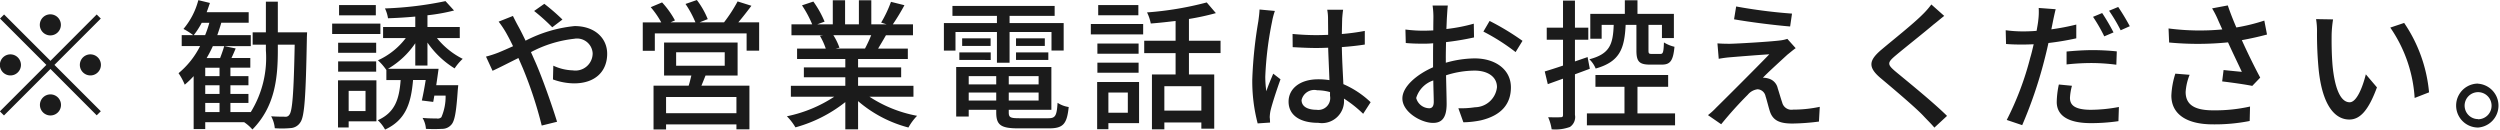
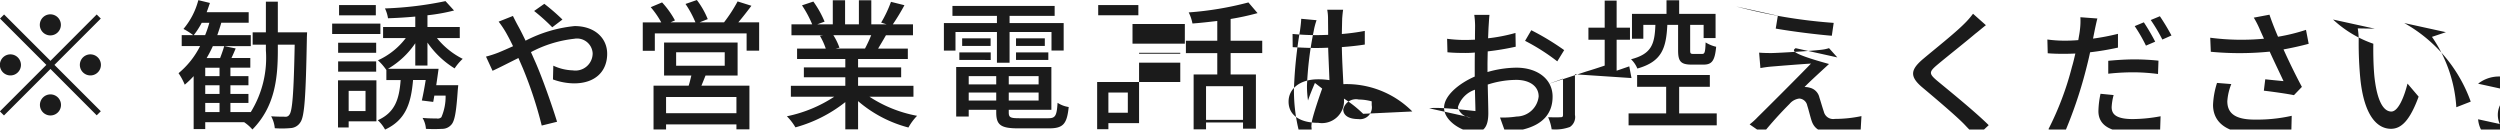
<svg xmlns="http://www.w3.org/2000/svg" width="213.53" height="11.063" viewBox="0 0 213.53 11.063">
  <defs>
    <style>
      .cls-1 {
        fill: #1b1b1b;
        fill-rule: evenodd;
      }
    </style>
  </defs>
-   <path id="txt.svg" class="cls-1" d="M1167.58,55.937a0.9,0.9,0,1,0-.89.9A0.9,0.9,0,0,0,1167.58,55.937Zm-4.85-.887-0.35.348,3.96,3.958-3.97,3.97,0.35,0.348,3.97-3.97,3.95,3.958,0.35-.348-3.96-3.958,3.96-3.958-0.35-.348-3.95,3.958Zm0.54,3.406a0.9,0.9,0,1,0,.9.9A0.908,0.908,0,0,0,1163.27,58.456Zm6.83,1.8a0.9,0.9,0,1,0-.9-0.9A0.9,0.9,0,0,0,1170.1,60.255Zm-4.31,2.519a0.9,0.9,0,1,0,.9-0.9A0.9,0.9,0,0,0,1165.79,62.773Zm14.12-.168h1.22v0.78h-1.22v-0.78Zm1.22-2.291h-1.22v-0.72h1.22v0.72Zm0,1.523h-1.22V61.094h1.22v0.744Zm-2.2-5.025a6.815,6.815,0,0,0,.68-1.055h0.65a9.1,9.1,0,0,1-.36,1.055h-0.97Zm7.18-.24V53.958h-1.02v2.615h-1.13v1.055h1.13V58.12a8.813,8.813,0,0,1-1.29,5.265h-1.74v-0.78h1.54V61.838h-1.54V61.094h1.54v-0.78h-1.54v-0.72h1.7V58.767h-1.61c0.12-.252.24-0.528,0.36-0.816l-0.98-.2c-0.08.288-.22,0.684-0.35,1.019h-1.15a10.187,10.187,0,0,0,.53-1.019h3.24V56.812h-2.86c0.12-.348.24-0.7,0.34-1.055h2.34v-0.9h-3.59c0.1-.264.19-0.528,0.28-0.791l-0.99-.24a6.251,6.251,0,0,1-1.27,2.459,5.646,5.646,0,0,1,.83.528h-0.98v0.936h1.57a7.144,7.144,0,0,1-1.84,2.315,5.261,5.261,0,0,1,.53.983,7.652,7.652,0,0,0,.76-0.732v4.522h0.99V64.248h3.32a3.551,3.551,0,0,1,.71.624c1.9-1.931,2.17-4.318,2.17-6.752V57.628h1.44c-0.08,4.15-.2,5.637-0.44,5.961a0.377,0.377,0,0,1-.4.192c-0.2,0-.67,0-1.17-0.036a2.6,2.6,0,0,1,.31,1.019,8.252,8.252,0,0,0,1.36-.012,1.045,1.045,0,0,0,.83-0.5c0.35-.5.46-2.183,0.55-7.16,0-.132.02-0.516,0.02-0.516h-2.5Zm8.37-2.327h-3.14v0.875h3.14V54.246Zm0.39,1.583h-4.12v0.888h4.12V55.829Zm-0.36,1.631h-3.25v0.864h3.25V57.46Zm-3.25,2.471h3.25V59.055h-3.25v0.876Zm2.34,1.643V63.3h-1.44V61.574h1.44Zm0.93-.9h-3.28V64.7h0.91V64.176h2.37v-3.5Zm4.36-1.259V57.448a7.721,7.721,0,0,0,2.32,2.207,4.517,4.517,0,0,1,.69-0.816,6.641,6.641,0,0,1-2.2-1.775h1.95V56.117h-2.76v-1a15.477,15.477,0,0,0,2.27-.408l-0.73-.8a30.175,30.175,0,0,1-5.17.624,2.893,2.893,0,0,1,.26.84c0.75-.024,1.54-0.072,2.33-0.144v0.888h-2.75v0.947h1.94a6.193,6.193,0,0,1-2.38,1.9,4.623,4.623,0,0,1,.71.816l0.01-.012V60.65h1.22c-0.12,1.631-.48,2.77-1.95,3.43a3.2,3.2,0,0,1,.62.8c1.76-.816,2.22-2.231,2.39-4.234h1.08c-0.1.636-.22,1.271-0.33,1.751l0.97,0.12c0.04-.168.06-0.348,0.1-0.54h0.96a4.425,4.425,0,0,1-.36,1.847,0.451,0.451,0,0,1-.4.108c-0.19,0-.69,0-1.21-0.048a2.106,2.106,0,0,1,.29.935,13.142,13.142,0,0,0,1.39,0,1.023,1.023,0,0,0,.76-0.336c0.31-.312.44-1.1,0.57-2.986l0.04-.408h-1.88c0.07-.468.14-0.959,0.2-1.4h-4.32a7.234,7.234,0,0,0,2.33-2.183v1.907h1.04Zm11.53-3.934a17.51,17.51,0,0,0-1.55-1.343l-0.87.612a16.655,16.655,0,0,1,1.55,1.391Zm-5.45.18a8.284,8.284,0,0,1,.62.923c0.19,0.336.4,0.732,0.61,1.175-0.44.2-.86,0.384-1.24,0.54a9.416,9.416,0,0,1-1.07.348l0.56,1.211c0.53-.24,1.32-0.648,2.21-1.091l0.38,0.876a34.488,34.488,0,0,1,1.61,4.893l1.31-.324c-0.41-1.331-1.23-3.682-1.84-5.073-0.13-.288-0.26-0.588-0.39-0.876a10.262,10.262,0,0,1,3.69-1.139A1.337,1.337,0,0,1,1213,58.36a1.47,1.47,0,0,1-1.7,1.463,4.2,4.2,0,0,1-1.66-.4l-0.03,1.175a5.4,5.4,0,0,0,1.8.336c1.83,0,2.83-1.043,2.83-2.531,0-1.331-1.06-2.363-2.78-2.363a11.6,11.6,0,0,0-4.19,1.247c-0.22-.456-0.43-0.887-0.64-1.259-0.12-.216-0.34-0.648-0.44-0.852Zm20.31,7.82h-6.01V62.1h6.01v1.379Zm-5.15-5.205h4.15v1.151h-4.15V58.276Zm5.25,1.991V57.448h-6.28v2.819h2.33c-0.07.276-.14,0.588-0.23,0.864h-3v3.742h1.07V64.44h6.01v0.42h1.11V61.13h-4.1c0.11-.264.23-0.564,0.35-0.864h2.74Zm0.06-4.546c0.36-.42.75-0.923,1.12-1.415l-1.18-.372a12.6,12.6,0,0,1-1.16,1.787h-2.09l0.7-.276a7.028,7.028,0,0,0-.93-1.631l-0.97.336a8.836,8.836,0,0,1,.85,1.571h-2.13l0.38-.168a7.652,7.652,0,0,0-1.1-1.535l-0.97.408a7.405,7.405,0,0,1,.9,1.3h-1.58v2.423h1.03V56.668h7.84v1.475h1.07V55.721h-1.78Zm11.35,1.1a12.126,12.126,0,0,1-.53,1.139h-2.53l0.35-.072a5.176,5.176,0,0,0-.52-1.067h3.23Zm3.61,5.253V61.142h-4.73V60.41h3.68v-0.84h-3.68v-0.72h4.25V57.964h-2.54c0.2-.336.44-0.732,0.67-1.139h2.31V55.889h-1.72a18.335,18.335,0,0,0,.99-1.631l-1.15-.288a10.3,10.3,0,0,1-.84,1.775l0.46,0.144h-1.3V53.838h-1.06v2.051h-1.18V53.838h-1.05v2.051h-1.32l0.62-.228a8.531,8.531,0,0,0-.96-1.715l-0.97.324a9.33,9.33,0,0,1,.87,1.619h-1.77v0.935h2.72l-0.29.048a5.55,5.55,0,0,1,.5,1.091h-2.45v0.887h4.12v0.72h-3.54v0.84h3.54v0.732h-4.65v0.935h3.7a11.563,11.563,0,0,1-4.04,1.667,4.759,4.759,0,0,1,.73.947,11.92,11.92,0,0,0,4.26-2.159V64.86h1.09V62.449a10.735,10.735,0,0,0,4.3,2.255,4.767,4.767,0,0,1,.74-1,11.09,11.09,0,0,1-4.07-1.631h3.76Zm7.13-2.9h1.08V56.549h3.58v1.583h1.04V55.781h-4.62V55.169h3.85V54.318h-8.73v0.852h3.8v0.612H1243v2.351h0.99V56.549h3.54v2.627Zm1.63-.24h2.76V58.288h-2.76v0.648Zm0-1.847v0.648h2.46V57.088h-2.46Zm-4.84,1.847H1247V58.288h-2.68v0.648Zm0.24-1.847v0.648h2.43V57.088h-2.43Zm0.56,5.313V61.718h2.35V62.4h-2.35Zm2.35-2.087v0.708h-2.35V60.314h2.35Zm3.62,0.708h-2.55V60.314h2.55v0.708Zm-2.55,1.379V61.718h2.55V62.4h-2.55Zm0.88,1.511c-0.74,0-.88-0.072-0.88-0.492V63.193h3.64V59.535h-8.13v4.234h1.07V63.193h2.35v0.228c0,1.079.41,1.355,1.88,1.355h2.63c1.21,0,1.53-.372,1.68-1.823a2.349,2.349,0,0,1-.95-0.36c-0.07,1.115-.19,1.319-0.79,1.319h-2.5Zm10.19-9.667h-3.43v0.875h3.43V54.246Zm-0.9,7.472v1.727h-1.66V61.718h1.66Zm0.96-.9h-3.58v4.03h0.96V64.332h2.62V60.818Zm-3.56-.792h3.52V59.163h-3.52v0.864Zm3.52-2.495h-3.52V58.4h3.52V57.532Zm-4.08-.78h4.47V55.865h-4.47v0.888Zm9.44,6.512h-3.16V61.178h3.16v2.087Zm1.64-4.917V57.292h-2.7V55.433a21.6,21.6,0,0,0,2.3-.5l-0.78-.912a27.865,27.865,0,0,1-5.1.852,3.605,3.605,0,0,1,.32.947c0.68-.048,1.4-0.132,2.12-0.216v1.691h-2.68v1.055h2.68v1.823h-2.02V64.86h1.06V64.272h3.16V64.8h1.1V60.171h-2.16V58.348h2.7Zm3.33-3.718c-0.01.312-.06,0.684-0.1,0.983a36.564,36.564,0,0,0-.52,4.977,14.171,14.171,0,0,0,.46,3.766l1.06-.072c-0.01-.144-0.01-0.324-0.03-0.444a3.454,3.454,0,0,1,.06-0.54c0.14-.612.54-1.823,0.86-2.711l-0.62-.48c-0.18.432-.43,1.007-0.59,1.5a8.847,8.847,0,0,1-.09-1.247,29.149,29.149,0,0,1,.58-4.7,5.77,5.77,0,0,1,.24-0.912Zm6.02,7.376a1.011,1.011,0,0,1-1.15,1.187c-0.76,0-1.28-.276-1.28-0.828a1.115,1.115,0,0,1,1.33-.84,4.223,4.223,0,0,1,1.1.156v0.324Zm3.47,0.54A7.928,7.928,0,0,0,1277.12,61c-0.04-.912-0.11-1.979-0.13-3.166,0.68-.048,1.35-0.12,1.96-0.216V56.453a18.588,18.588,0,0,1-1.96.264c0.01-.54.02-1.043,0.03-1.343,0.02-.24.04-0.492,0.08-0.732h-1.36a4.039,4.039,0,0,1,.07.756c0,0.3.01,0.8,0.01,1.391-0.33.012-.66,0.024-0.99,0.024-0.71,0-1.37-.036-2.05-0.1l0.01,1.127c0.7,0.036,1.34.072,2.03,0.072,0.33,0,.67-0.012,1-0.024,0.03,0.923.08,1.943,0.11,2.77a6.079,6.079,0,0,0-.96-0.072c-1.58,0-2.53.816-2.53,1.907,0,1.139.94,1.811,2.54,1.811a1.89,1.89,0,0,0,2.19-2.039V62.233a10.322,10.322,0,0,1,1.64,1.3Zm4.99,0.516a1.177,1.177,0,0,1-1.1-.875,2.263,2.263,0,0,1,1.46-1.5c0.01,0.768.04,1.451,0.04,1.823C1284.84,62.905,1284.69,63.061,1284.44,63.061Zm1.43-4.282c0-.42.01-0.887,0.02-1.367a23.346,23.346,0,0,0,2.39-.4l-0.02-1.175a14.506,14.506,0,0,1-2.34.456c0.02-.42.03-0.8,0.05-1.091s0.04-.684.07-0.912h-1.3a6.892,6.892,0,0,1,.07.935c0,0.216-.01.648-0.01,1.187-0.29.012-.56,0.024-0.81,0.024a11.77,11.77,0,0,1-1.57-.1l0.03,1.151c0.47,0.048,1.03.06,1.56,0.06q0.345,0,.78-0.036c-0.01.444-.01,0.887-0.01,1.307v0.744c-1.4.612-2.62,1.655-2.62,2.663,0,1.151,1.59,2.087,2.62,2.087,0.69,0,1.16-.36,1.16-1.619,0-.468-0.03-1.463-0.05-2.447a8.033,8.033,0,0,1,2.44-.4c1.08,0,1.91.5,1.91,1.415a1.917,1.917,0,0,1-1.88,1.715,7.846,7.846,0,0,1-1.42.084l0.43,1.2a7.983,7.983,0,0,0,1.5-.168c1.75-.42,2.56-1.4,2.56-2.818,0-1.523-1.33-2.471-3.09-2.471a9.129,9.129,0,0,0-2.47.372V58.779Zm3.21-2.267a17.523,17.523,0,0,1,2.75,1.751l0.59-.959a21.709,21.709,0,0,0-2.81-1.7Zm13.07-.576V58.12c0,0.924.22,1.211,1.15,1.211h1.03c0.7,0,.96-0.324,1.07-1.523a2.939,2.939,0,0,1-.9-0.372c-0.03.852-.08,0.983-0.3,0.983h-0.74c-0.24,0-.28-0.036-0.28-0.3V55.937h1.15v1.127h1.02V55h-3.11V53.838h-1.08V55h-2.95v2.123h0.97V55.937h1.03c-0.06,1.643-.32,2.483-2.08,2.938a2.3,2.3,0,0,1,.54.792c2.08-.588,2.46-1.715,2.56-3.73h0.92Zm-3.98,3.754-0.19-1-1.08.372V57.208h1.14V56.177h-1.14V53.862h-1.02v2.315h-1.39v1.031h1.39v2.207c-0.59.2-1.13,0.372-1.56,0.5L1294.58,61l1.3-.468v3.094c0,0.168-.06.2-0.22,0.2-0.13.012-.57,0.012-1.05,0a3.9,3.9,0,0,1,.3,1.031,3.593,3.593,0,0,0,1.56-.2,1.014,1.014,0,0,0,.43-1.031V60.159Zm4.07,3.814V61.226h2.62V60.219h-6.21v1.007h2.48V63.5h-3.21v1.019h7.53V63.5h-3.21Zm8.43-9.139-0.18,1.1c1.43,0.252,3.57.516,4.79,0.612l0.16-1.1A44.362,44.362,0,0,1,1310.67,54.366Zm5.08,3.562-0.71-.792a3.08,3.08,0,0,1-.6.132c-0.95.12-3.67,0.276-4.31,0.288-0.39,0-.79-0.012-1.06-0.036l0.11,1.319c0.26-.048.59-0.1,0.98-0.132,0.72-.06,2.46-0.2,3.34-0.252-1.12,1.163-4.01,4.042-4.55,4.569a5.6,5.6,0,0,1-.69.624l1.13,0.78a33.1,33.1,0,0,1,2.28-2.531,1.291,1.291,0,0,1,.83-0.456,0.735,0.735,0,0,1,.68.6c0.11,0.324.26,0.959,0.38,1.319,0.27,0.779.88,1.007,1.9,1.007a18.963,18.963,0,0,0,2.28-.168l0.07-1.259a11.021,11.021,0,0,1-2.28.24,0.816,0.816,0,0,1-.93-0.612c-0.12-.348-0.27-0.876-0.38-1.211a1.1,1.1,0,0,0-.82-0.84,1.456,1.456,0,0,0-.45-0.06c0.37-.4,1.61-1.523,2.09-1.967C1315.22,58.348,1315.48,58.12,1315.75,57.928Zm11.59-3.73a6.985,6.985,0,0,1-.78.887c-0.8.8-2.53,2.171-3.44,2.938-1.12.936-1.24,1.523-.09,2.483,1.1,0.923,3.02,2.543,3.66,3.238,0.29,0.312.63,0.636,0.91,0.971l1.08-1c-1.16-1.151-3.4-2.962-4.4-3.79-0.71-.6-0.71-0.756-0.02-1.343,0.84-.708,2.48-2,3.27-2.675,0.24-.18.61-0.5,0.91-0.732Zm15.56,2.387a17.546,17.546,0,0,0-.97-1.655l-0.78.324a13.735,13.735,0,0,1,.96,1.667Zm-4.01,2.735a19.391,19.391,0,0,1,2.24-.12,16.979,16.979,0,0,1,2.01.144l0.04-1.139a19.838,19.838,0,0,0-2.08-.108c-0.76,0-1.58.06-2.21,0.12v1.1Zm0.83-3.406a20.051,20.051,0,0,1-2.13.408l0.14-.7c0.05-.24.15-0.72,0.23-1.019l-1.45-.108a5.906,5.906,0,0,1-.04,1.079c-0.02.216-.08,0.528-0.14,0.876-0.42.036-.82,0.048-1.19,0.048a11.085,11.085,0,0,1-1.45-.1l0.03,1.175c0.43,0.036.86,0.048,1.41,0.048,0.3,0,.61-0.012.95-0.024-0.09.384-.18,0.78-0.29,1.139a25.568,25.568,0,0,1-2.01,5.325l1.32,0.444a37.394,37.394,0,0,0,1.87-5.469c0.13-.5.26-1.031,0.37-1.547a23.553,23.553,0,0,0,2.38-.4V55.913Zm-1.49,5.121a7.554,7.554,0,0,0-.18,1.487c0,1.175.99,1.811,2.92,1.811a16.326,16.326,0,0,0,2.35-.168l0.04-1.211a13.348,13.348,0,0,1-2.38.24c-1.51,0-1.8-.48-1.8-1.02a4.838,4.838,0,0,1,.17-1.031Zm4.29-6.3a13.821,13.821,0,0,1,.99,1.667l0.78-.348a18.942,18.942,0,0,0-.99-1.643Zm5.66,5.373a7.044,7.044,0,0,0-.34,1.871c0,1.559,1.26,2.459,3.54,2.459a15.307,15.307,0,0,0,3.15-.288l0.03-1.235a13.553,13.553,0,0,1-3.17.324c-1.74,0-2.33-.6-2.33-1.571a4.745,4.745,0,0,1,.34-1.463Zm7.6-4.534a16.038,16.038,0,0,1-2.39.588c-0.26-.612-0.49-1.175-0.73-1.883l-1.34.252a7.8,7.8,0,0,1,.54,1.067l0.33,0.732a20.61,20.61,0,0,1-4.59-.084l0.05,1.2a25.981,25.981,0,0,0,5.03-.012c0.36,0.8.87,1.847,1.18,2.519-0.38-.036-1.13-0.108-1.56-0.156l-0.12.972c0.83,0.1,2,.264,2.57.384l0.68-.708c-0.53-.983-1.14-2.243-1.57-3.2,0.73-.132,1.48-0.3,2.15-0.48Zm5.87-.1-1.45-.024a6.131,6.131,0,0,1,.08,1.115,31.767,31.767,0,0,0,.14,3.178c0.32,3.13,1.42,4.282,2.62,4.282,0.88,0,1.61-.708,2.36-2.746l-0.95-1.115c-0.27,1.091-.78,2.387-1.38,2.387-0.8,0-1.28-1.247-1.46-3.118-0.08-.923-0.09-1.931-0.08-2.674A9.638,9.638,0,0,1,1361.65,55.481Zm6.08,0.3-1.19.4a11.84,11.84,0,0,1,2.08,6.009l1.23-.48A12.519,12.519,0,0,0,1367.73,55.781Zm6.31,5.181a1.877,1.877,0,1,0,0,3.754A1.877,1.877,0,0,0,1374.04,60.962Zm0,3.034a1.151,1.151,0,1,1,1.15-1.151A1.156,1.156,0,0,1,1374.04,64Z" transform="translate(-1162.38 -53.813)" />
+   <path id="txt.svg" class="cls-1" d="M1167.58,55.937a0.9,0.9,0,1,0-.89.9A0.9,0.9,0,0,0,1167.58,55.937Zm-4.85-.887-0.35.348,3.96,3.958-3.97,3.97,0.35,0.348,3.97-3.97,3.95,3.958,0.35-.348-3.96-3.958,3.96-3.958-0.35-.348-3.95,3.958Zm0.54,3.406a0.9,0.9,0,1,0,.9.9A0.908,0.908,0,0,0,1163.27,58.456Zm6.83,1.8a0.9,0.9,0,1,0-.9-0.9A0.9,0.9,0,0,0,1170.1,60.255Zm-4.31,2.519a0.9,0.9,0,1,0,.9-0.9A0.9,0.9,0,0,0,1165.79,62.773Zm14.12-.168h1.22v0.78h-1.22v-0.78Zm1.22-2.291h-1.22v-0.72h1.22v0.72Zm0,1.523h-1.22V61.094h1.22v0.744Zm-2.2-5.025a6.815,6.815,0,0,0,.68-1.055h0.65a9.1,9.1,0,0,1-.36,1.055h-0.97Zm7.18-.24V53.958h-1.02v2.615h-1.13v1.055h1.13V58.12a8.813,8.813,0,0,1-1.29,5.265h-1.74v-0.78h1.54V61.838h-1.54V61.094h1.54v-0.78h-1.54v-0.72h1.7V58.767h-1.61c0.12-.252.24-0.528,0.36-0.816l-0.98-.2c-0.08.288-.22,0.684-0.35,1.019h-1.15a10.187,10.187,0,0,0,.53-1.019h3.24V56.812h-2.86c0.12-.348.24-0.7,0.34-1.055h2.34v-0.9h-3.59c0.1-.264.19-0.528,0.28-0.791l-0.99-.24a6.251,6.251,0,0,1-1.27,2.459,5.646,5.646,0,0,1,.83.528h-0.98v0.936h1.57a7.144,7.144,0,0,1-1.84,2.315,5.261,5.261,0,0,1,.53.983,7.652,7.652,0,0,0,.76-0.732v4.522h0.99V64.248h3.32a3.551,3.551,0,0,1,.71.624c1.9-1.931,2.17-4.318,2.17-6.752V57.628h1.44c-0.08,4.15-.2,5.637-0.44,5.961a0.377,0.377,0,0,1-.4.192c-0.2,0-.67,0-1.17-0.036a2.6,2.6,0,0,1,.31,1.019,8.252,8.252,0,0,0,1.36-.012,1.045,1.045,0,0,0,.83-0.5c0.35-.5.46-2.183,0.55-7.16,0-.132.02-0.516,0.02-0.516h-2.5Zm8.37-2.327h-3.14v0.875h3.14V54.246Zm0.39,1.583h-4.12v0.888h4.12V55.829Zm-0.36,1.631h-3.25v0.864h3.25V57.46Zm-3.25,2.471h3.25V59.055h-3.25v0.876Zm2.34,1.643V63.3h-1.44V61.574h1.44Zm0.93-.9h-3.28V64.7h0.91V64.176h2.37v-3.5Zm4.36-1.259V57.448a7.721,7.721,0,0,0,2.32,2.207,4.517,4.517,0,0,1,.69-0.816,6.641,6.641,0,0,1-2.2-1.775h1.95V56.117h-2.76v-1a15.477,15.477,0,0,0,2.27-.408l-0.73-.8a30.175,30.175,0,0,1-5.17.624,2.893,2.893,0,0,1,.26.84c0.75-.024,1.54-0.072,2.33-0.144v0.888h-2.75v0.947h1.94a6.193,6.193,0,0,1-2.38,1.9,4.623,4.623,0,0,1,.71.816l0.01-.012V60.65h1.22c-0.12,1.631-.48,2.77-1.95,3.43a3.2,3.2,0,0,1,.62.8c1.76-.816,2.22-2.231,2.39-4.234h1.08c-0.1.636-.22,1.271-0.33,1.751l0.97,0.12c0.04-.168.06-0.348,0.1-0.54h0.96a4.425,4.425,0,0,1-.36,1.847,0.451,0.451,0,0,1-.4.108c-0.19,0-.69,0-1.21-0.048a2.106,2.106,0,0,1,.29.935,13.142,13.142,0,0,0,1.39,0,1.023,1.023,0,0,0,.76-0.336c0.31-.312.44-1.1,0.57-2.986l0.04-.408h-1.88c0.07-.468.14-0.959,0.2-1.4h-4.32a7.234,7.234,0,0,0,2.33-2.183v1.907h1.04Zm11.53-3.934a17.51,17.51,0,0,0-1.55-1.343l-0.87.612a16.655,16.655,0,0,1,1.55,1.391Zm-5.45.18a8.284,8.284,0,0,1,.62.923c0.19,0.336.4,0.732,0.61,1.175-0.44.2-.86,0.384-1.24,0.54a9.416,9.416,0,0,1-1.07.348l0.56,1.211c0.53-.24,1.32-0.648,2.21-1.091l0.38,0.876a34.488,34.488,0,0,1,1.61,4.893l1.31-.324c-0.41-1.331-1.23-3.682-1.84-5.073-0.13-.288-0.26-0.588-0.39-0.876a10.262,10.262,0,0,1,3.69-1.139A1.337,1.337,0,0,1,1213,58.36a1.47,1.47,0,0,1-1.7,1.463,4.2,4.2,0,0,1-1.66-.4l-0.03,1.175a5.4,5.4,0,0,0,1.8.336c1.83,0,2.83-1.043,2.83-2.531,0-1.331-1.06-2.363-2.78-2.363a11.6,11.6,0,0,0-4.19,1.247c-0.22-.456-0.43-0.887-0.64-1.259-0.12-.216-0.34-0.648-0.44-0.852Zm20.31,7.82h-6.01V62.1h6.01v1.379Zm-5.15-5.205h4.15v1.151h-4.15V58.276Zm5.25,1.991V57.448h-6.28v2.819h2.33c-0.07.276-.14,0.588-0.23,0.864h-3v3.742h1.07V64.44h6.01v0.42h1.11V61.13h-4.1c0.11-.264.23-0.564,0.35-0.864h2.74Zm0.06-4.546c0.36-.42.75-0.923,1.12-1.415l-1.18-.372a12.6,12.6,0,0,1-1.16,1.787h-2.09l0.7-.276a7.028,7.028,0,0,0-.93-1.631l-0.97.336a8.836,8.836,0,0,1,.85,1.571h-2.13l0.38-.168a7.652,7.652,0,0,0-1.1-1.535l-0.97.408a7.405,7.405,0,0,1,.9,1.3h-1.58v2.423h1.03V56.668h7.84v1.475h1.07V55.721h-1.78Zm11.35,1.1a12.126,12.126,0,0,1-.53,1.139h-2.53l0.35-.072a5.176,5.176,0,0,0-.52-1.067h3.23Zm3.61,5.253V61.142h-4.73V60.41h3.68v-0.84h-3.68v-0.72h4.25V57.964h-2.54c0.2-.336.44-0.732,0.67-1.139h2.31V55.889h-1.72a18.335,18.335,0,0,0,.99-1.631l-1.15-.288a10.3,10.3,0,0,1-.84,1.775l0.46,0.144h-1.3V53.838h-1.06v2.051h-1.18V53.838h-1.05v2.051h-1.32l0.62-.228a8.531,8.531,0,0,0-.96-1.715l-0.97.324a9.33,9.33,0,0,1,.87,1.619h-1.77v0.935h2.72l-0.29.048a5.55,5.55,0,0,1,.5,1.091h-2.45v0.887h4.12v0.72h-3.54v0.84h3.54v0.732h-4.65v0.935h3.7a11.563,11.563,0,0,1-4.04,1.667,4.759,4.759,0,0,1,.73.947,11.92,11.92,0,0,0,4.26-2.159V64.86h1.09V62.449a10.735,10.735,0,0,0,4.3,2.255,4.767,4.767,0,0,1,.74-1,11.09,11.09,0,0,1-4.07-1.631h3.76Zm7.13-2.9h1.08V56.549h3.58v1.583h1.04V55.781h-4.62V55.169h3.85V54.318h-8.73v0.852h3.8v0.612H1243v2.351h0.99V56.549h3.54v2.627Zm1.63-.24h2.76V58.288h-2.76v0.648Zm0-1.847v0.648h2.46V57.088h-2.46Zm-4.84,1.847H1247V58.288h-2.68v0.648Zm0.24-1.847v0.648h2.43V57.088h-2.43Zm0.56,5.313V61.718h2.35V62.4h-2.35Zm2.35-2.087v0.708h-2.35V60.314h2.35Zm3.62,0.708h-2.55V60.314h2.55v0.708Zm-2.55,1.379V61.718h2.55V62.4h-2.55Zm0.88,1.511c-0.74,0-.88-0.072-0.88-0.492V63.193h3.64V59.535h-8.13v4.234h1.07V63.193h2.35v0.228c0,1.079.41,1.355,1.88,1.355h2.63c1.21,0,1.53-.372,1.68-1.823a2.349,2.349,0,0,1-.95-0.36c-0.07,1.115-.19,1.319-0.79,1.319h-2.5Zm10.19-9.667h-3.43v0.875h3.43V54.246Zm-0.9,7.472v1.727h-1.66V61.718h1.66Zm0.96-.9h-3.58v4.03h0.96V64.332h2.62V60.818Zh3.52V59.163h-3.52v0.864Zm3.52-2.495h-3.52V58.4h3.52V57.532Zm-4.08-.78h4.47V55.865h-4.47v0.888Zm9.44,6.512h-3.16V61.178h3.16v2.087Zm1.64-4.917V57.292h-2.7V55.433a21.6,21.6,0,0,0,2.3-.5l-0.78-.912a27.865,27.865,0,0,1-5.1.852,3.605,3.605,0,0,1,.32.947c0.68-.048,1.4-0.132,2.12-0.216v1.691h-2.68v1.055h2.68v1.823h-2.02V64.86h1.06V64.272h3.16V64.8h1.1V60.171h-2.16V58.348h2.7Zm3.33-3.718c-0.01.312-.06,0.684-0.1,0.983a36.564,36.564,0,0,0-.52,4.977,14.171,14.171,0,0,0,.46,3.766l1.06-.072c-0.01-.144-0.01-0.324-0.03-0.444a3.454,3.454,0,0,1,.06-0.54c0.14-.612.54-1.823,0.86-2.711l-0.62-.48c-0.18.432-.43,1.007-0.59,1.5a8.847,8.847,0,0,1-.09-1.247,29.149,29.149,0,0,1,.58-4.7,5.77,5.77,0,0,1,.24-0.912Zm6.02,7.376a1.011,1.011,0,0,1-1.15,1.187c-0.76,0-1.28-.276-1.28-0.828a1.115,1.115,0,0,1,1.33-.84,4.223,4.223,0,0,1,1.1.156v0.324Zm3.47,0.54A7.928,7.928,0,0,0,1277.12,61c-0.04-.912-0.11-1.979-0.13-3.166,0.68-.048,1.35-0.12,1.96-0.216V56.453a18.588,18.588,0,0,1-1.96.264c0.01-.54.02-1.043,0.03-1.343,0.02-.24.04-0.492,0.08-0.732h-1.36a4.039,4.039,0,0,1,.07.756c0,0.3.01,0.8,0.01,1.391-0.33.012-.66,0.024-0.99,0.024-0.71,0-1.37-.036-2.05-0.1l0.01,1.127c0.7,0.036,1.34.072,2.03,0.072,0.33,0,.67-0.012,1-0.024,0.03,0.923.08,1.943,0.11,2.77a6.079,6.079,0,0,0-.96-0.072c-1.58,0-2.53.816-2.53,1.907,0,1.139.94,1.811,2.54,1.811a1.89,1.89,0,0,0,2.19-2.039V62.233a10.322,10.322,0,0,1,1.64,1.3Zm4.99,0.516a1.177,1.177,0,0,1-1.1-.875,2.263,2.263,0,0,1,1.46-1.5c0.01,0.768.04,1.451,0.04,1.823C1284.84,62.905,1284.69,63.061,1284.44,63.061Zm1.43-4.282c0-.42.01-0.887,0.02-1.367a23.346,23.346,0,0,0,2.39-.4l-0.02-1.175a14.506,14.506,0,0,1-2.34.456c0.02-.42.03-0.8,0.05-1.091s0.04-.684.07-0.912h-1.3a6.892,6.892,0,0,1,.07.935c0,0.216-.01.648-0.01,1.187-0.29.012-.56,0.024-0.81,0.024a11.77,11.77,0,0,1-1.57-.1l0.03,1.151c0.47,0.048,1.03.06,1.56,0.06q0.345,0,.78-0.036c-0.01.444-.01,0.887-0.01,1.307v0.744c-1.4.612-2.62,1.655-2.62,2.663,0,1.151,1.59,2.087,2.62,2.087,0.69,0,1.16-.36,1.16-1.619,0-.468-0.03-1.463-0.05-2.447a8.033,8.033,0,0,1,2.44-.4c1.08,0,1.91.5,1.91,1.415a1.917,1.917,0,0,1-1.88,1.715,7.846,7.846,0,0,1-1.42.084l0.43,1.2a7.983,7.983,0,0,0,1.5-.168c1.75-.42,2.56-1.4,2.56-2.818,0-1.523-1.33-2.471-3.09-2.471a9.129,9.129,0,0,0-2.47.372V58.779Zm3.21-2.267a17.523,17.523,0,0,1,2.75,1.751l0.59-.959a21.709,21.709,0,0,0-2.81-1.7Zm13.07-.576V58.12c0,0.924.22,1.211,1.15,1.211h1.03c0.7,0,.96-0.324,1.07-1.523a2.939,2.939,0,0,1-.9-0.372c-0.03.852-.08,0.983-0.3,0.983h-0.74c-0.24,0-.28-0.036-0.28-0.3V55.937h1.15v1.127h1.02V55h-3.11V53.838h-1.08V55h-2.95v2.123h0.97V55.937h1.03c-0.06,1.643-.32,2.483-2.08,2.938a2.3,2.3,0,0,1,.54.792c2.08-.588,2.46-1.715,2.56-3.73h0.92Zm-3.98,3.754-0.19-1-1.08.372V57.208h1.14V56.177h-1.14V53.862h-1.02v2.315h-1.39v1.031h1.39v2.207c-0.59.2-1.13,0.372-1.56,0.5L1294.58,61l1.3-.468v3.094c0,0.168-.06.2-0.22,0.2-0.13.012-.57,0.012-1.05,0a3.9,3.9,0,0,1,.3,1.031,3.593,3.593,0,0,0,1.56-.2,1.014,1.014,0,0,0,.43-1.031V60.159Zm4.07,3.814V61.226h2.62V60.219h-6.21v1.007h2.48V63.5h-3.21v1.019h7.53V63.5h-3.21Zm8.43-9.139-0.18,1.1c1.43,0.252,3.57.516,4.79,0.612l0.16-1.1A44.362,44.362,0,0,1,1310.67,54.366Zm5.08,3.562-0.71-.792a3.08,3.08,0,0,1-.6.132c-0.95.12-3.67,0.276-4.31,0.288-0.39,0-.79-0.012-1.06-0.036l0.11,1.319c0.26-.048.59-0.1,0.98-0.132,0.72-.06,2.46-0.2,3.34-0.252-1.12,1.163-4.01,4.042-4.55,4.569a5.6,5.6,0,0,1-.69.624l1.13,0.78a33.1,33.1,0,0,1,2.28-2.531,1.291,1.291,0,0,1,.83-0.456,0.735,0.735,0,0,1,.68.6c0.11,0.324.26,0.959,0.38,1.319,0.27,0.779.88,1.007,1.9,1.007a18.963,18.963,0,0,0,2.28-.168l0.07-1.259a11.021,11.021,0,0,1-2.28.24,0.816,0.816,0,0,1-.93-0.612c-0.12-.348-0.27-0.876-0.38-1.211a1.1,1.1,0,0,0-.82-0.84,1.456,1.456,0,0,0-.45-0.06c0.37-.4,1.61-1.523,2.09-1.967C1315.22,58.348,1315.48,58.12,1315.75,57.928Zm11.59-3.73a6.985,6.985,0,0,1-.78.887c-0.8.8-2.53,2.171-3.44,2.938-1.12.936-1.24,1.523-.09,2.483,1.1,0.923,3.02,2.543,3.66,3.238,0.29,0.312.63,0.636,0.91,0.971l1.08-1c-1.16-1.151-3.4-2.962-4.4-3.79-0.71-.6-0.71-0.756-0.02-1.343,0.84-.708,2.48-2,3.27-2.675,0.24-.18.61-0.5,0.91-0.732Zm15.56,2.387a17.546,17.546,0,0,0-.97-1.655l-0.78.324a13.735,13.735,0,0,1,.96,1.667Zm-4.01,2.735a19.391,19.391,0,0,1,2.24-.12,16.979,16.979,0,0,1,2.01.144l0.04-1.139a19.838,19.838,0,0,0-2.08-.108c-0.76,0-1.58.06-2.21,0.12v1.1Zm0.83-3.406a20.051,20.051,0,0,1-2.13.408l0.14-.7c0.05-.24.15-0.72,0.23-1.019l-1.45-.108a5.906,5.906,0,0,1-.04,1.079c-0.02.216-.08,0.528-0.14,0.876-0.42.036-.82,0.048-1.19,0.048a11.085,11.085,0,0,1-1.45-.1l0.03,1.175c0.43,0.036.86,0.048,1.41,0.048,0.3,0,.61-0.012.95-0.024-0.09.384-.18,0.78-0.29,1.139a25.568,25.568,0,0,1-2.01,5.325l1.32,0.444a37.394,37.394,0,0,0,1.87-5.469c0.13-.5.26-1.031,0.37-1.547a23.553,23.553,0,0,0,2.38-.4V55.913Zm-1.49,5.121a7.554,7.554,0,0,0-.18,1.487c0,1.175.99,1.811,2.92,1.811a16.326,16.326,0,0,0,2.35-.168l0.04-1.211a13.348,13.348,0,0,1-2.38.24c-1.51,0-1.8-.48-1.8-1.02a4.838,4.838,0,0,1,.17-1.031Zm4.29-6.3a13.821,13.821,0,0,1,.99,1.667l0.78-.348a18.942,18.942,0,0,0-.99-1.643Zm5.66,5.373a7.044,7.044,0,0,0-.34,1.871c0,1.559,1.26,2.459,3.54,2.459a15.307,15.307,0,0,0,3.15-.288l0.03-1.235a13.553,13.553,0,0,1-3.17.324c-1.74,0-2.33-.6-2.33-1.571a4.745,4.745,0,0,1,.34-1.463Zm7.6-4.534a16.038,16.038,0,0,1-2.39.588c-0.26-.612-0.49-1.175-0.73-1.883l-1.34.252a7.8,7.8,0,0,1,.54,1.067l0.33,0.732a20.61,20.61,0,0,1-4.59-.084l0.05,1.2a25.981,25.981,0,0,0,5.03-.012c0.36,0.8.87,1.847,1.18,2.519-0.38-.036-1.13-0.108-1.56-0.156l-0.12.972c0.83,0.1,2,.264,2.57.384l0.68-.708c-0.53-.983-1.14-2.243-1.57-3.2,0.73-.132,1.48-0.3,2.15-0.48Zm5.87-.1-1.45-.024a6.131,6.131,0,0,1,.08,1.115,31.767,31.767,0,0,0,.14,3.178c0.32,3.13,1.42,4.282,2.62,4.282,0.88,0,1.61-.708,2.36-2.746l-0.95-1.115c-0.27,1.091-.78,2.387-1.38,2.387-0.8,0-1.28-1.247-1.46-3.118-0.08-.923-0.09-1.931-0.08-2.674A9.638,9.638,0,0,1,1361.65,55.481Zm6.08,0.3-1.19.4a11.84,11.84,0,0,1,2.08,6.009l1.23-.48A12.519,12.519,0,0,0,1367.73,55.781Zm6.31,5.181a1.877,1.877,0,1,0,0,3.754A1.877,1.877,0,0,0,1374.04,60.962Zm0,3.034a1.151,1.151,0,1,1,1.15-1.151A1.156,1.156,0,0,1,1374.04,64Z" transform="translate(-1162.38 -53.813)" />
</svg>